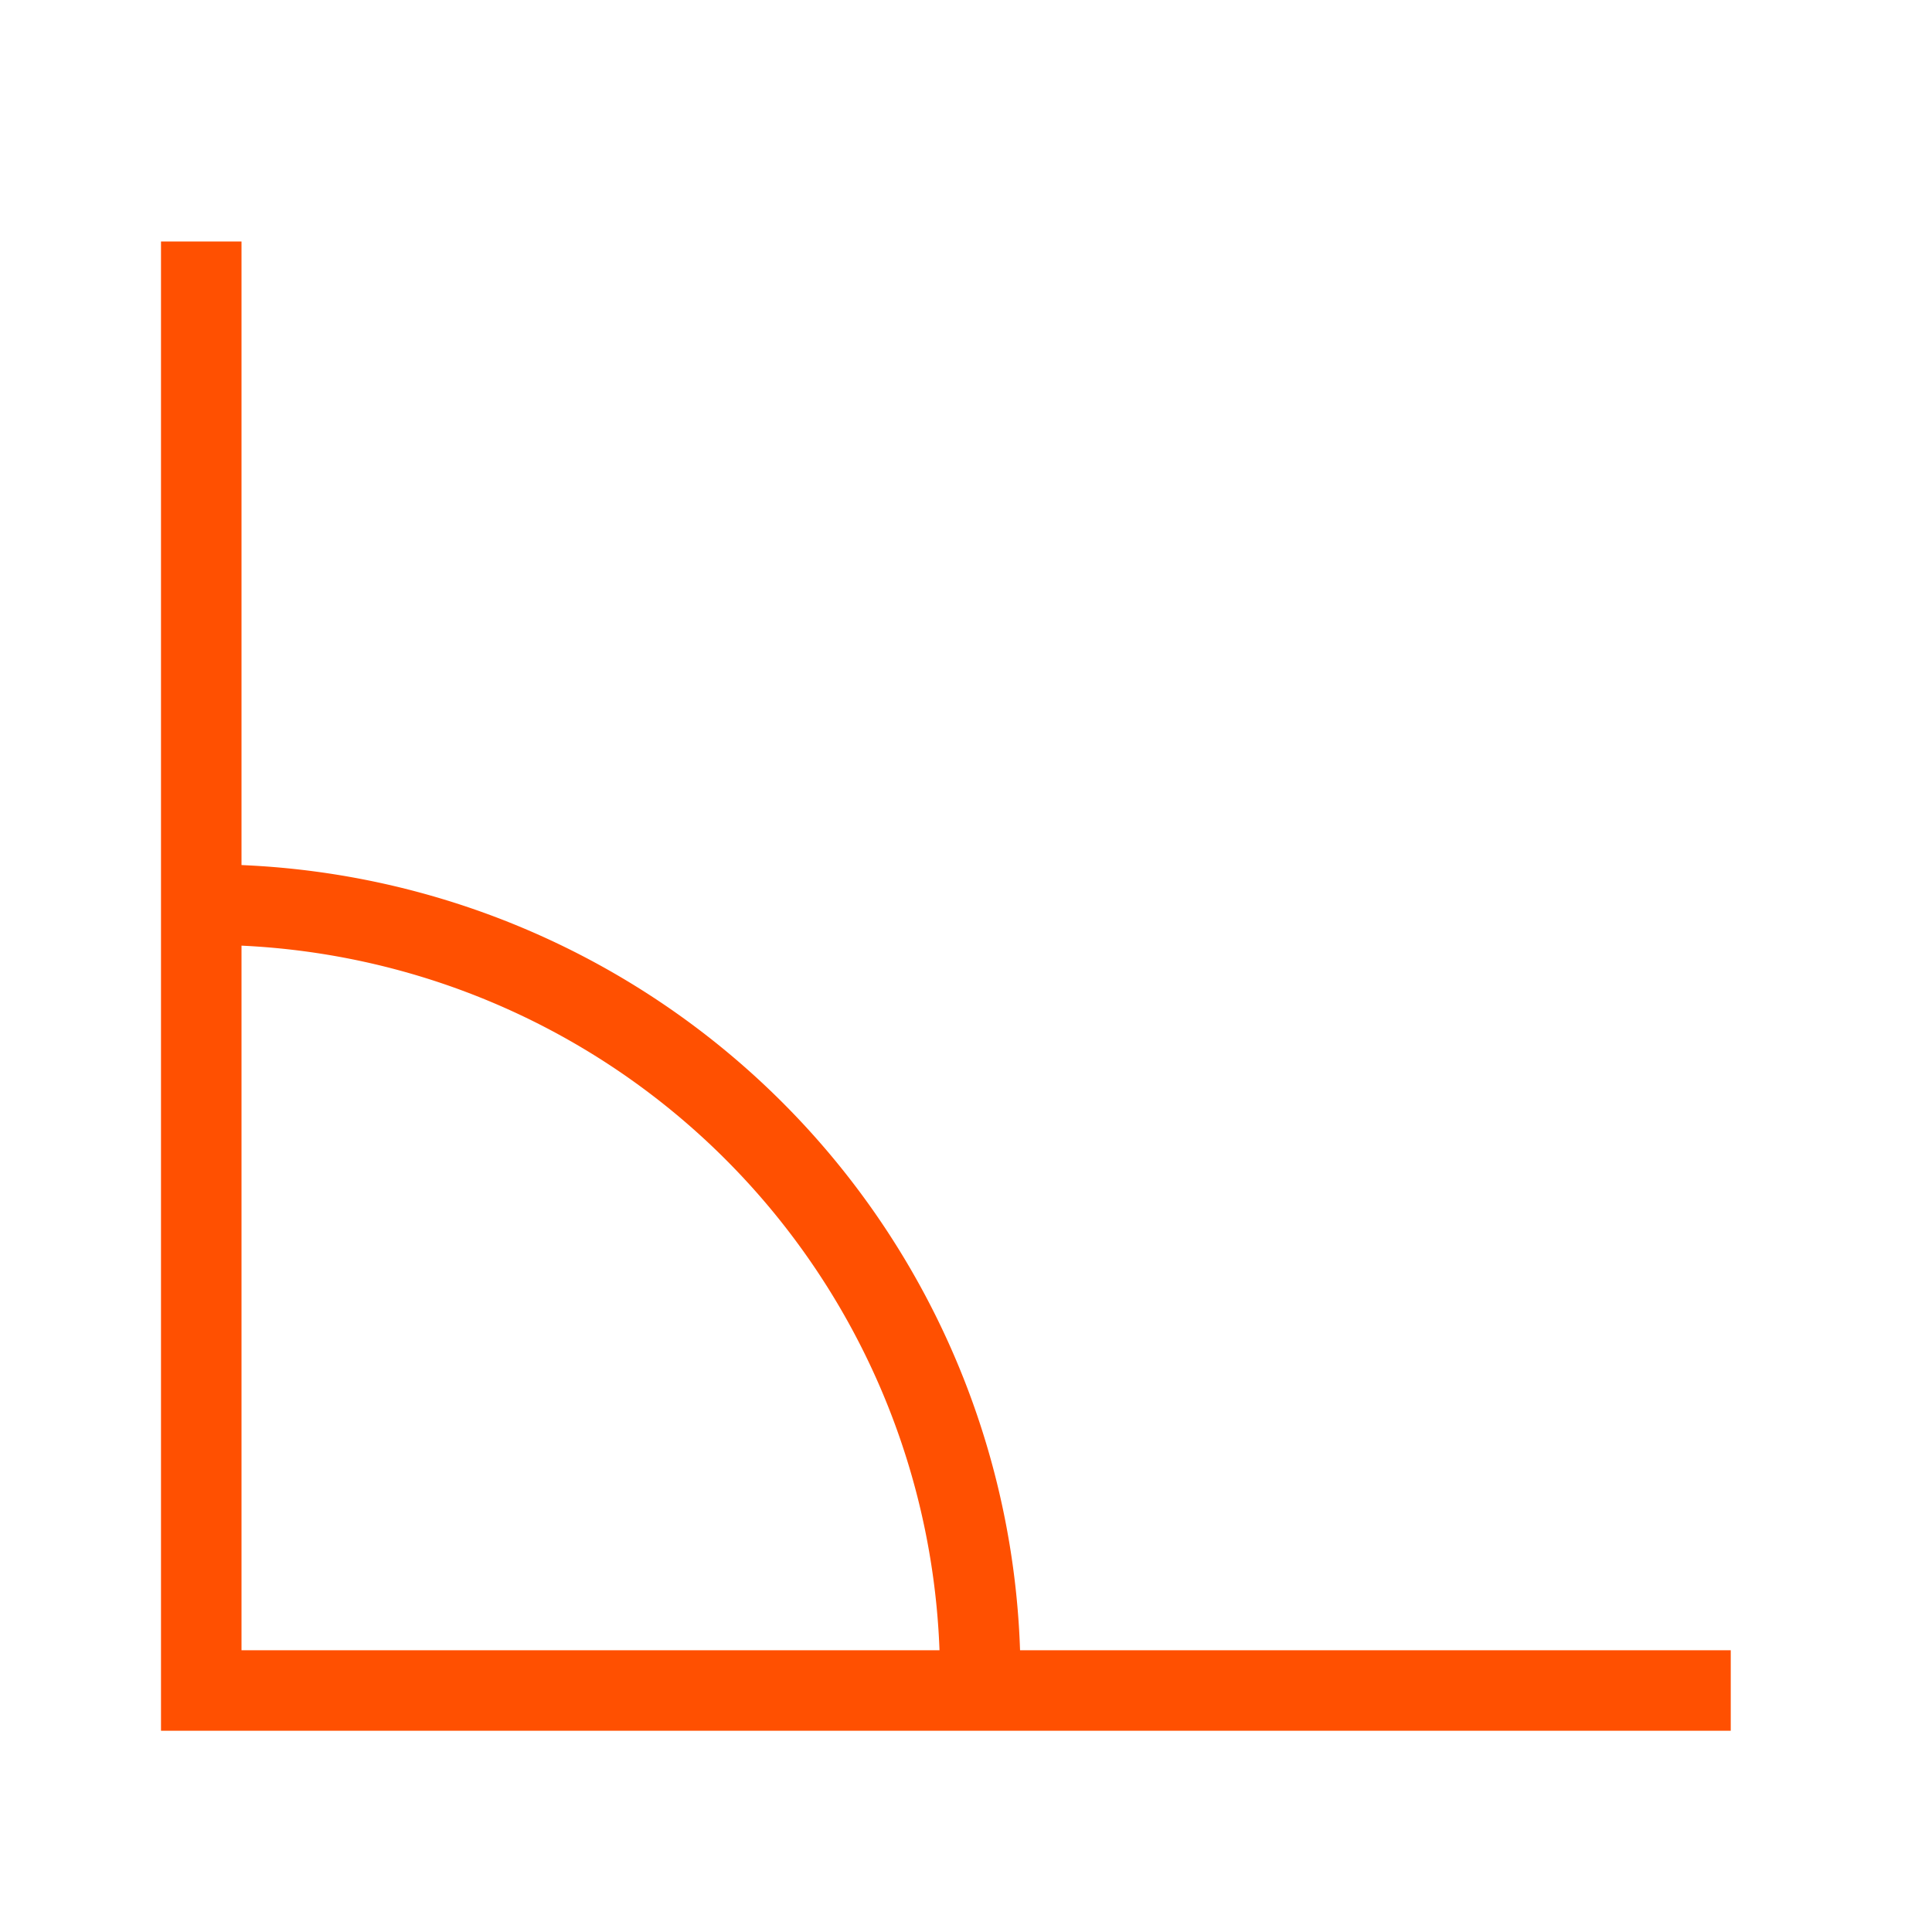
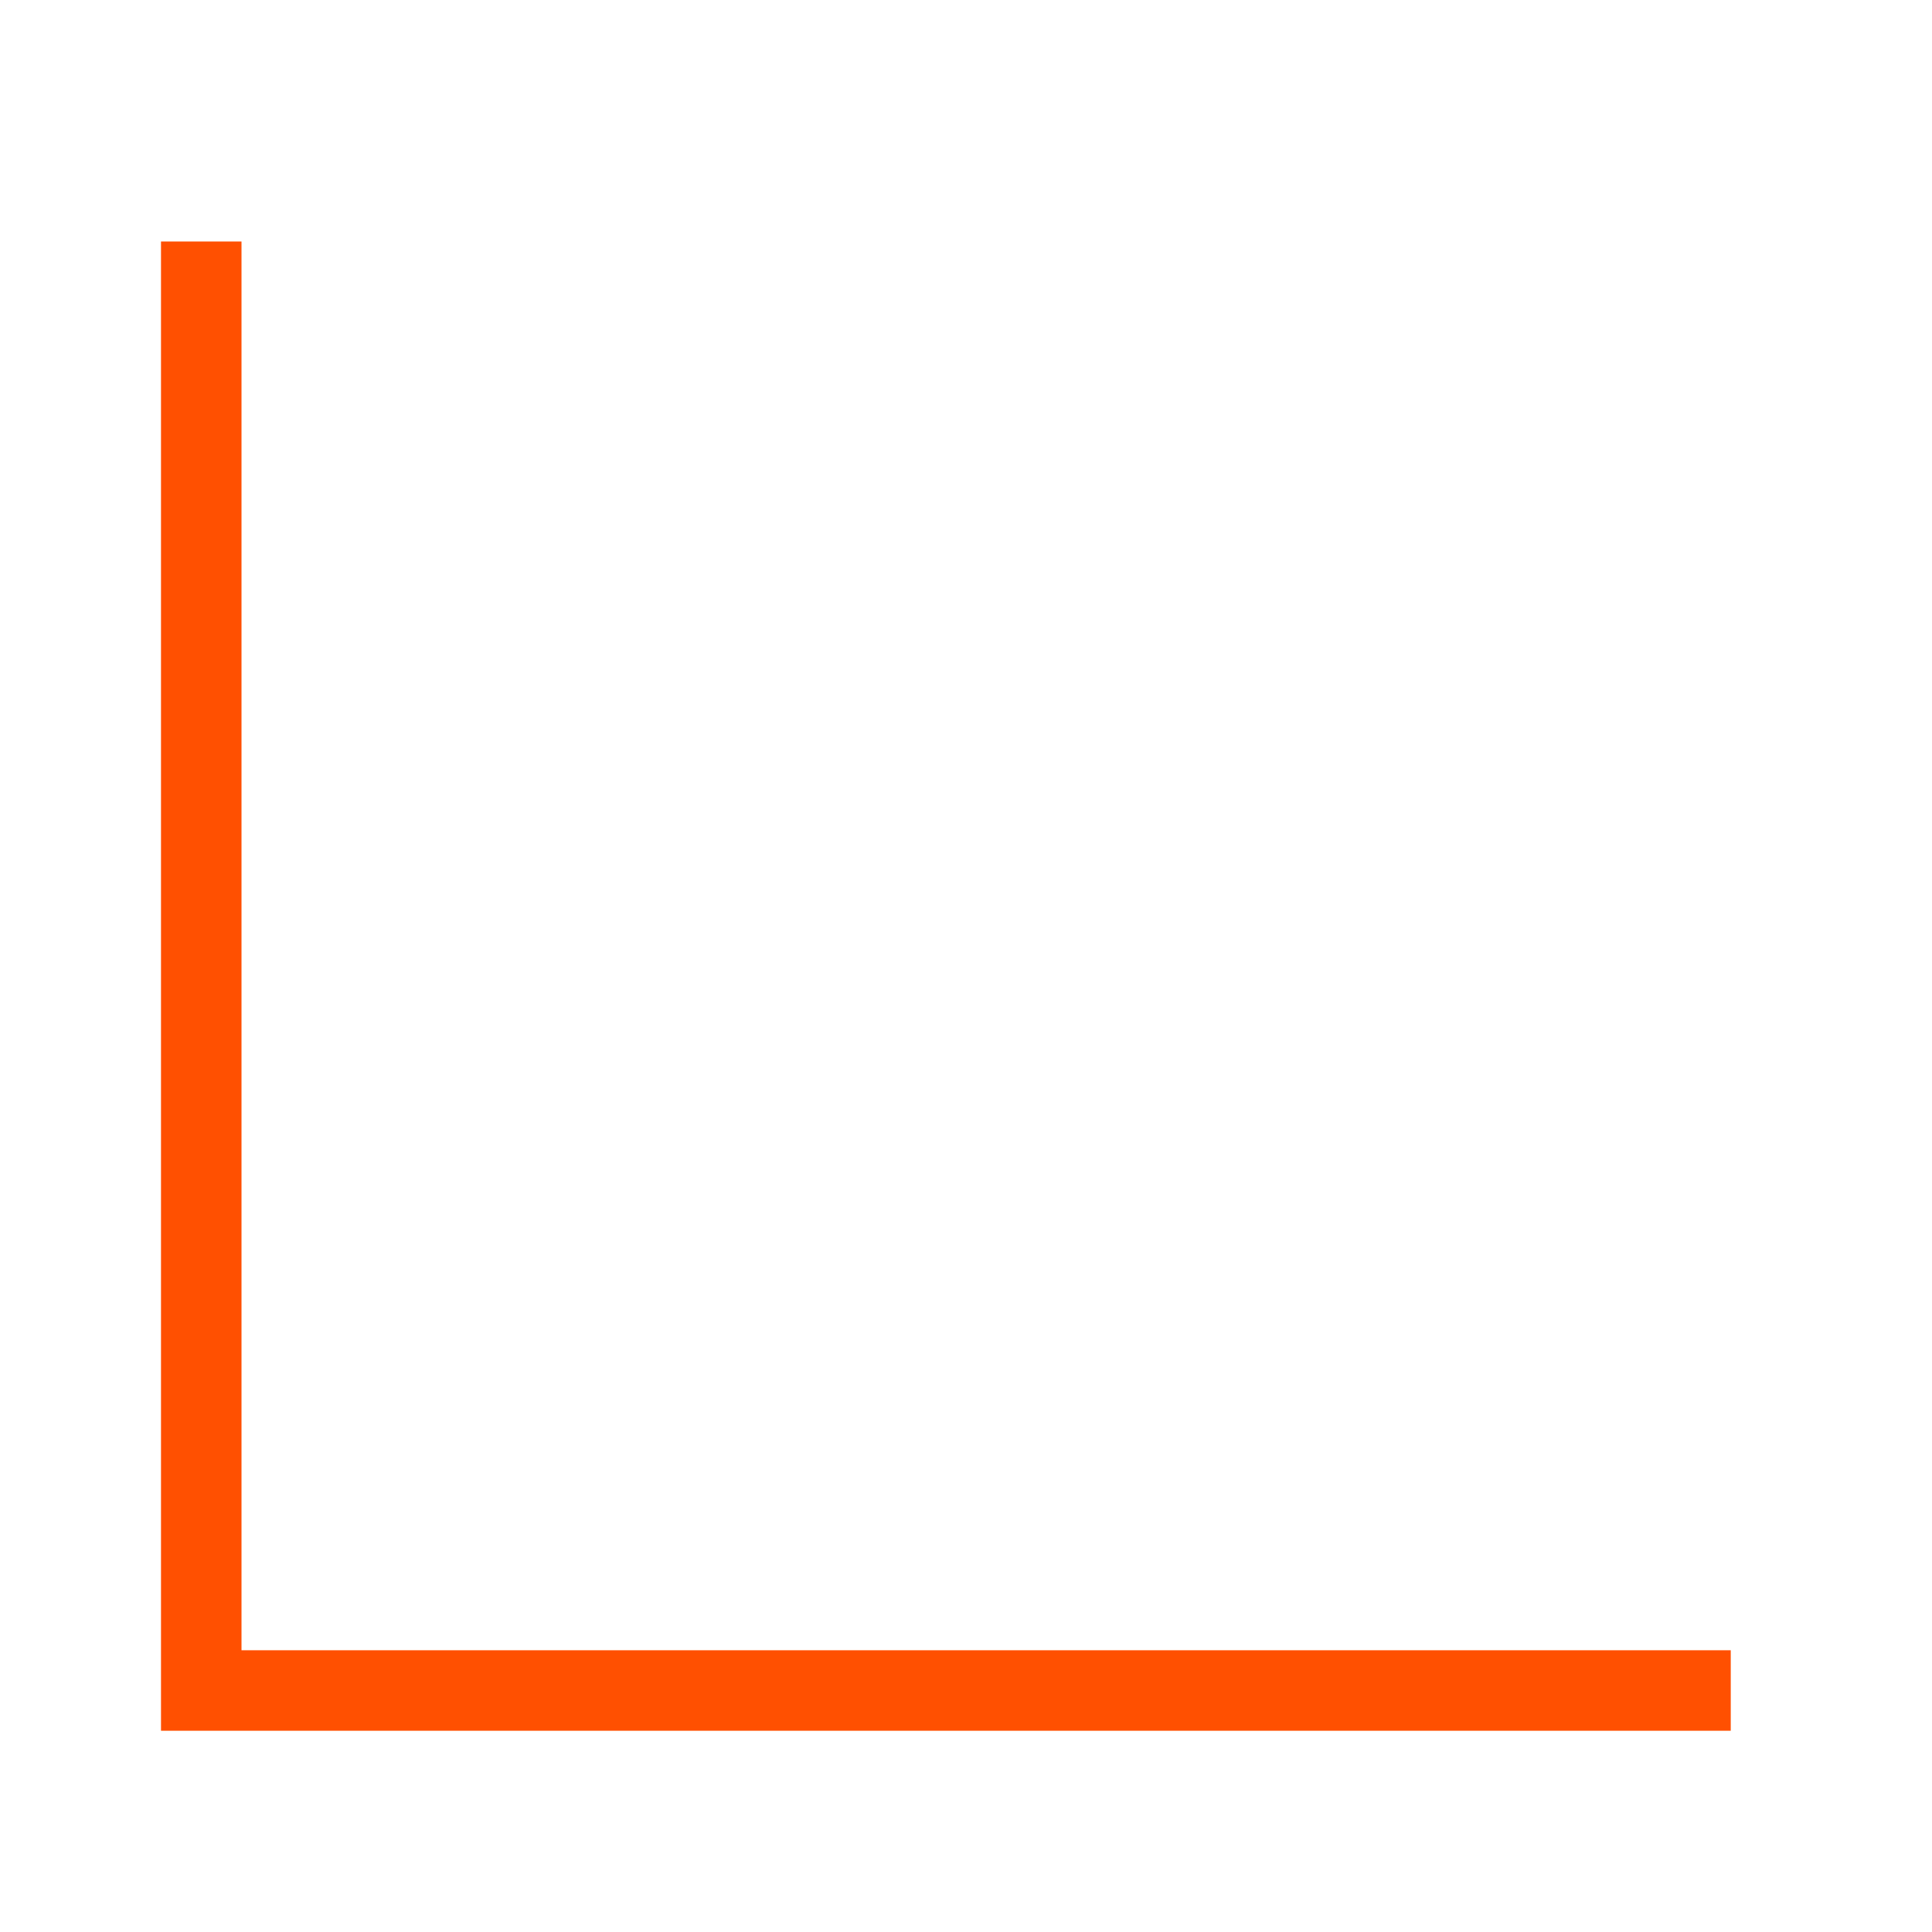
<svg xmlns="http://www.w3.org/2000/svg" width="48" height="48" viewBox="0 0 48 48">
  <defs>
    <style>.a{fill:none;stroke:#ff5001;stroke-miterlimit:10;stroke-width:2px;}</style>
  </defs>
  <title>icons</title>
  <polyline class="a" points="5 6 5 42 43 42" />
-   <path class="a" d="M24.354,41.67A19.195,19.195,0,0,0,5.159,22.475" />
</svg>